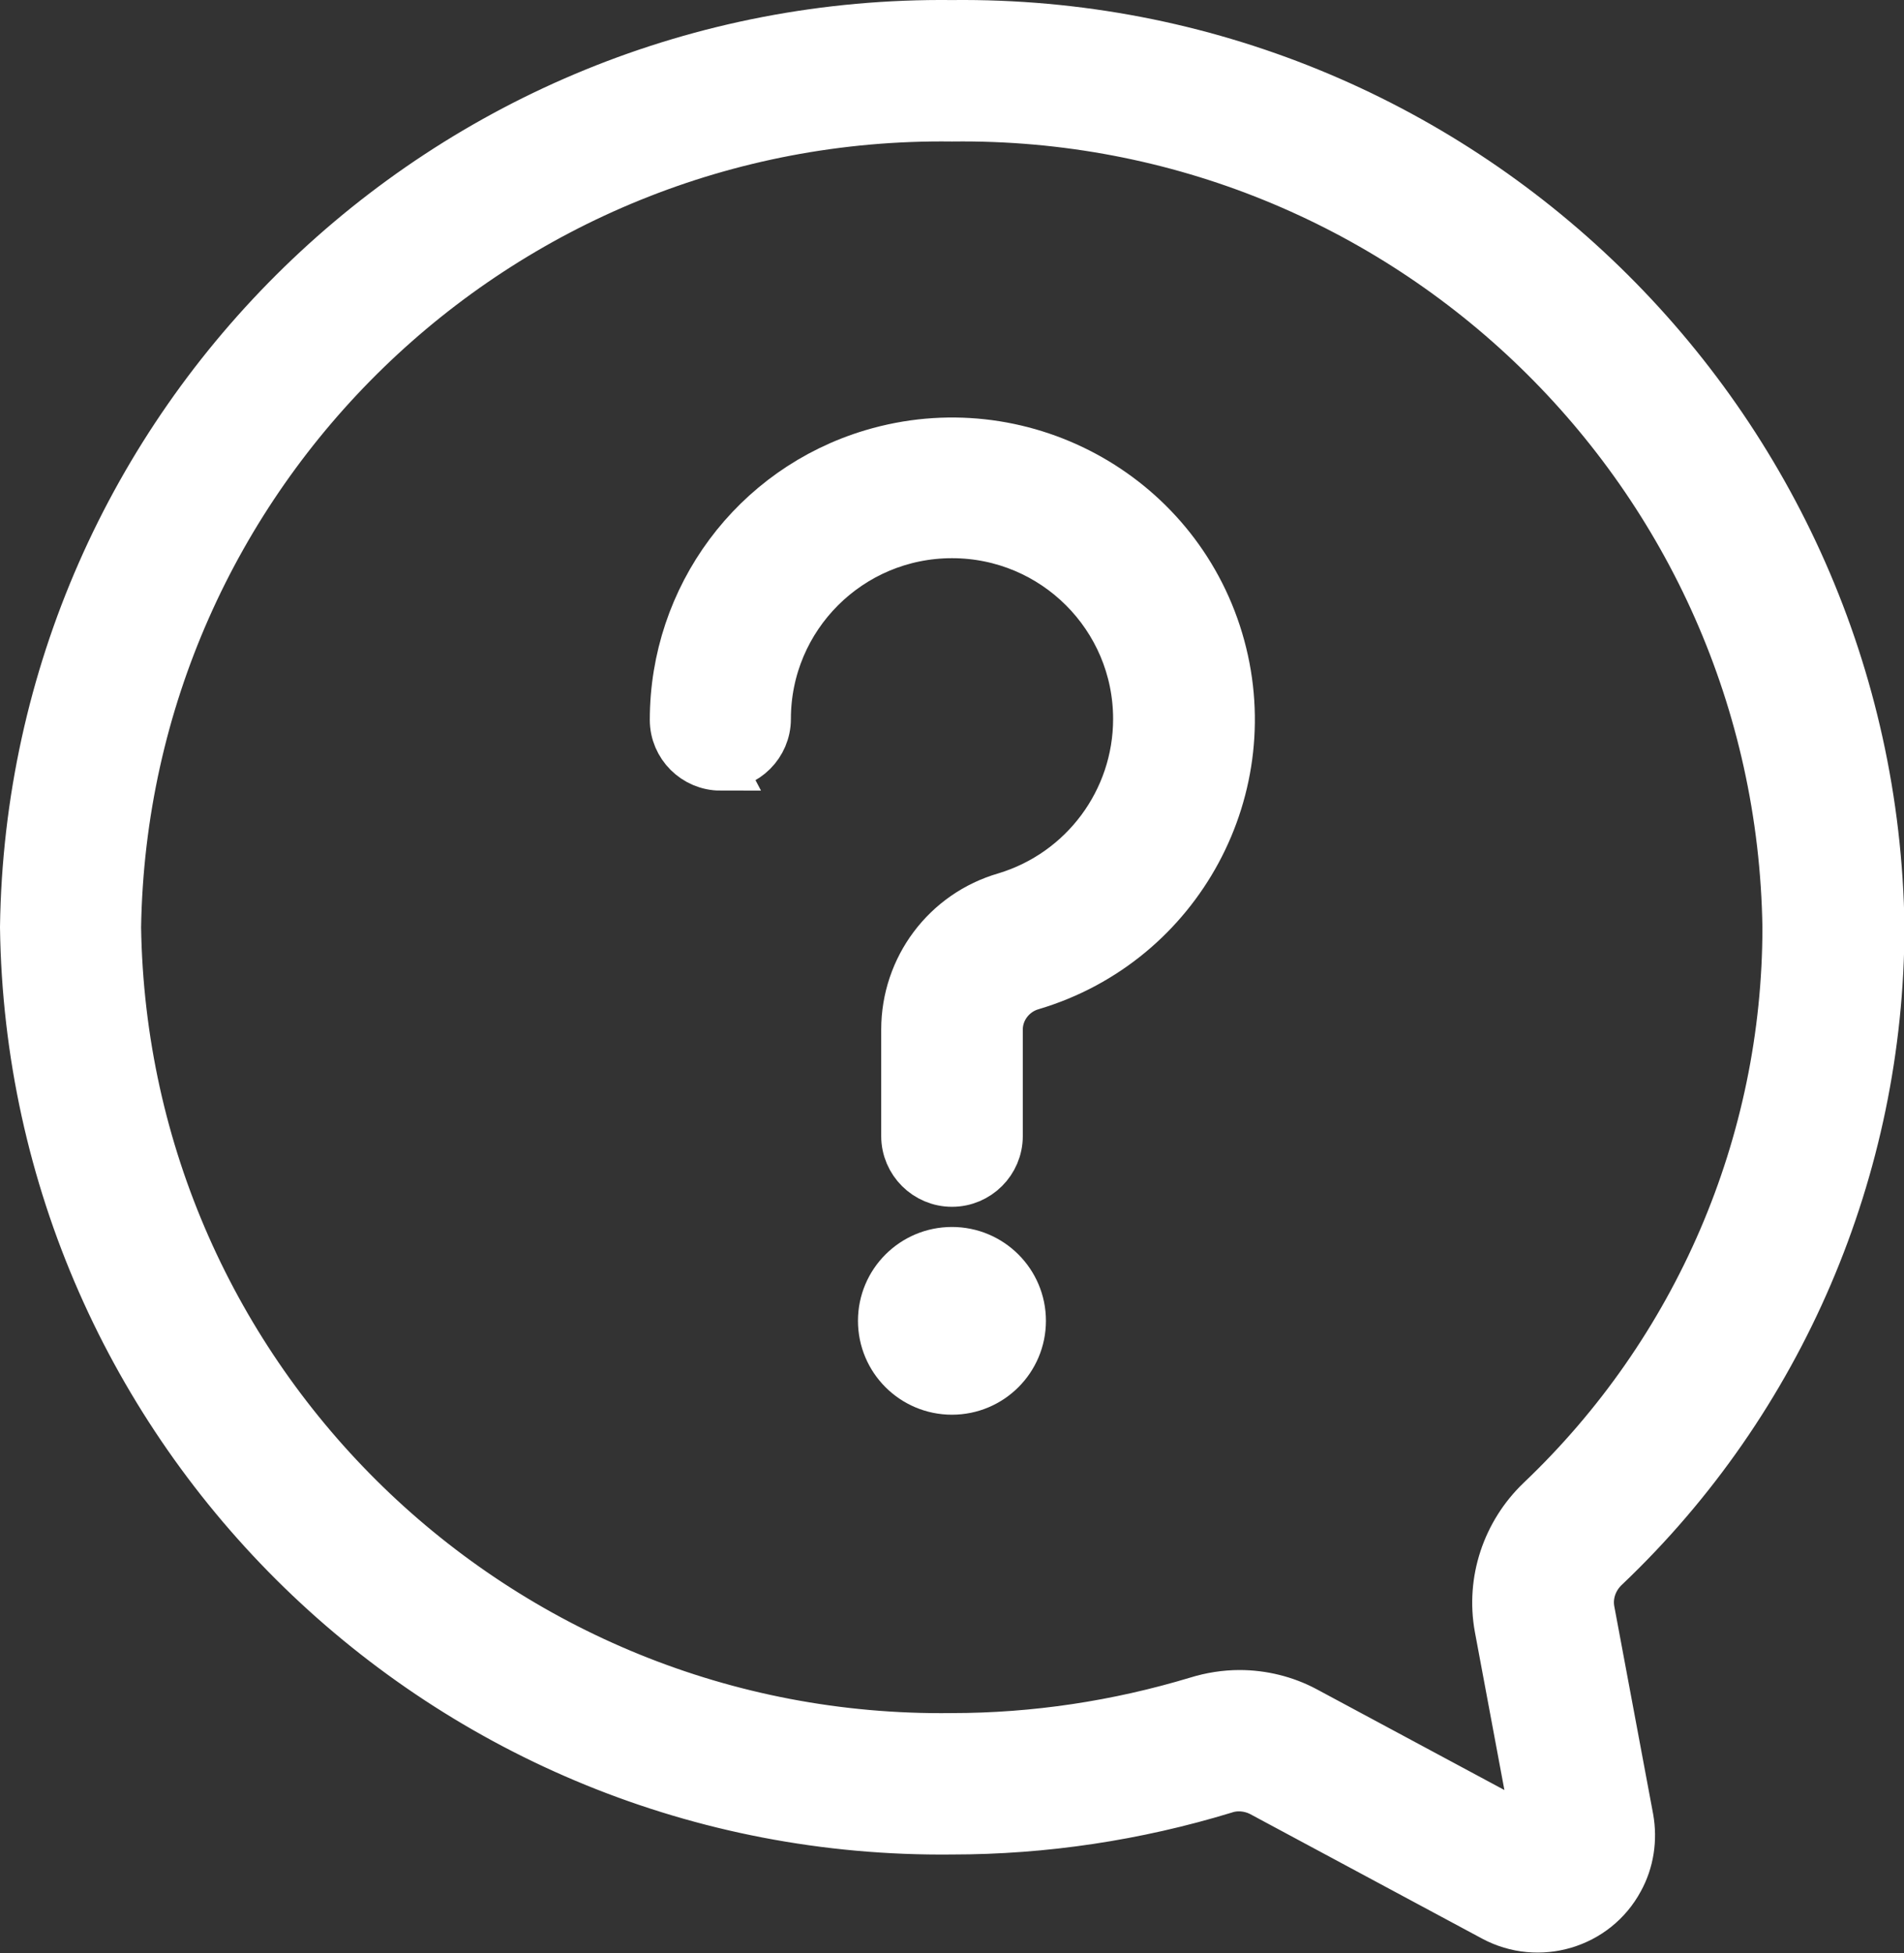
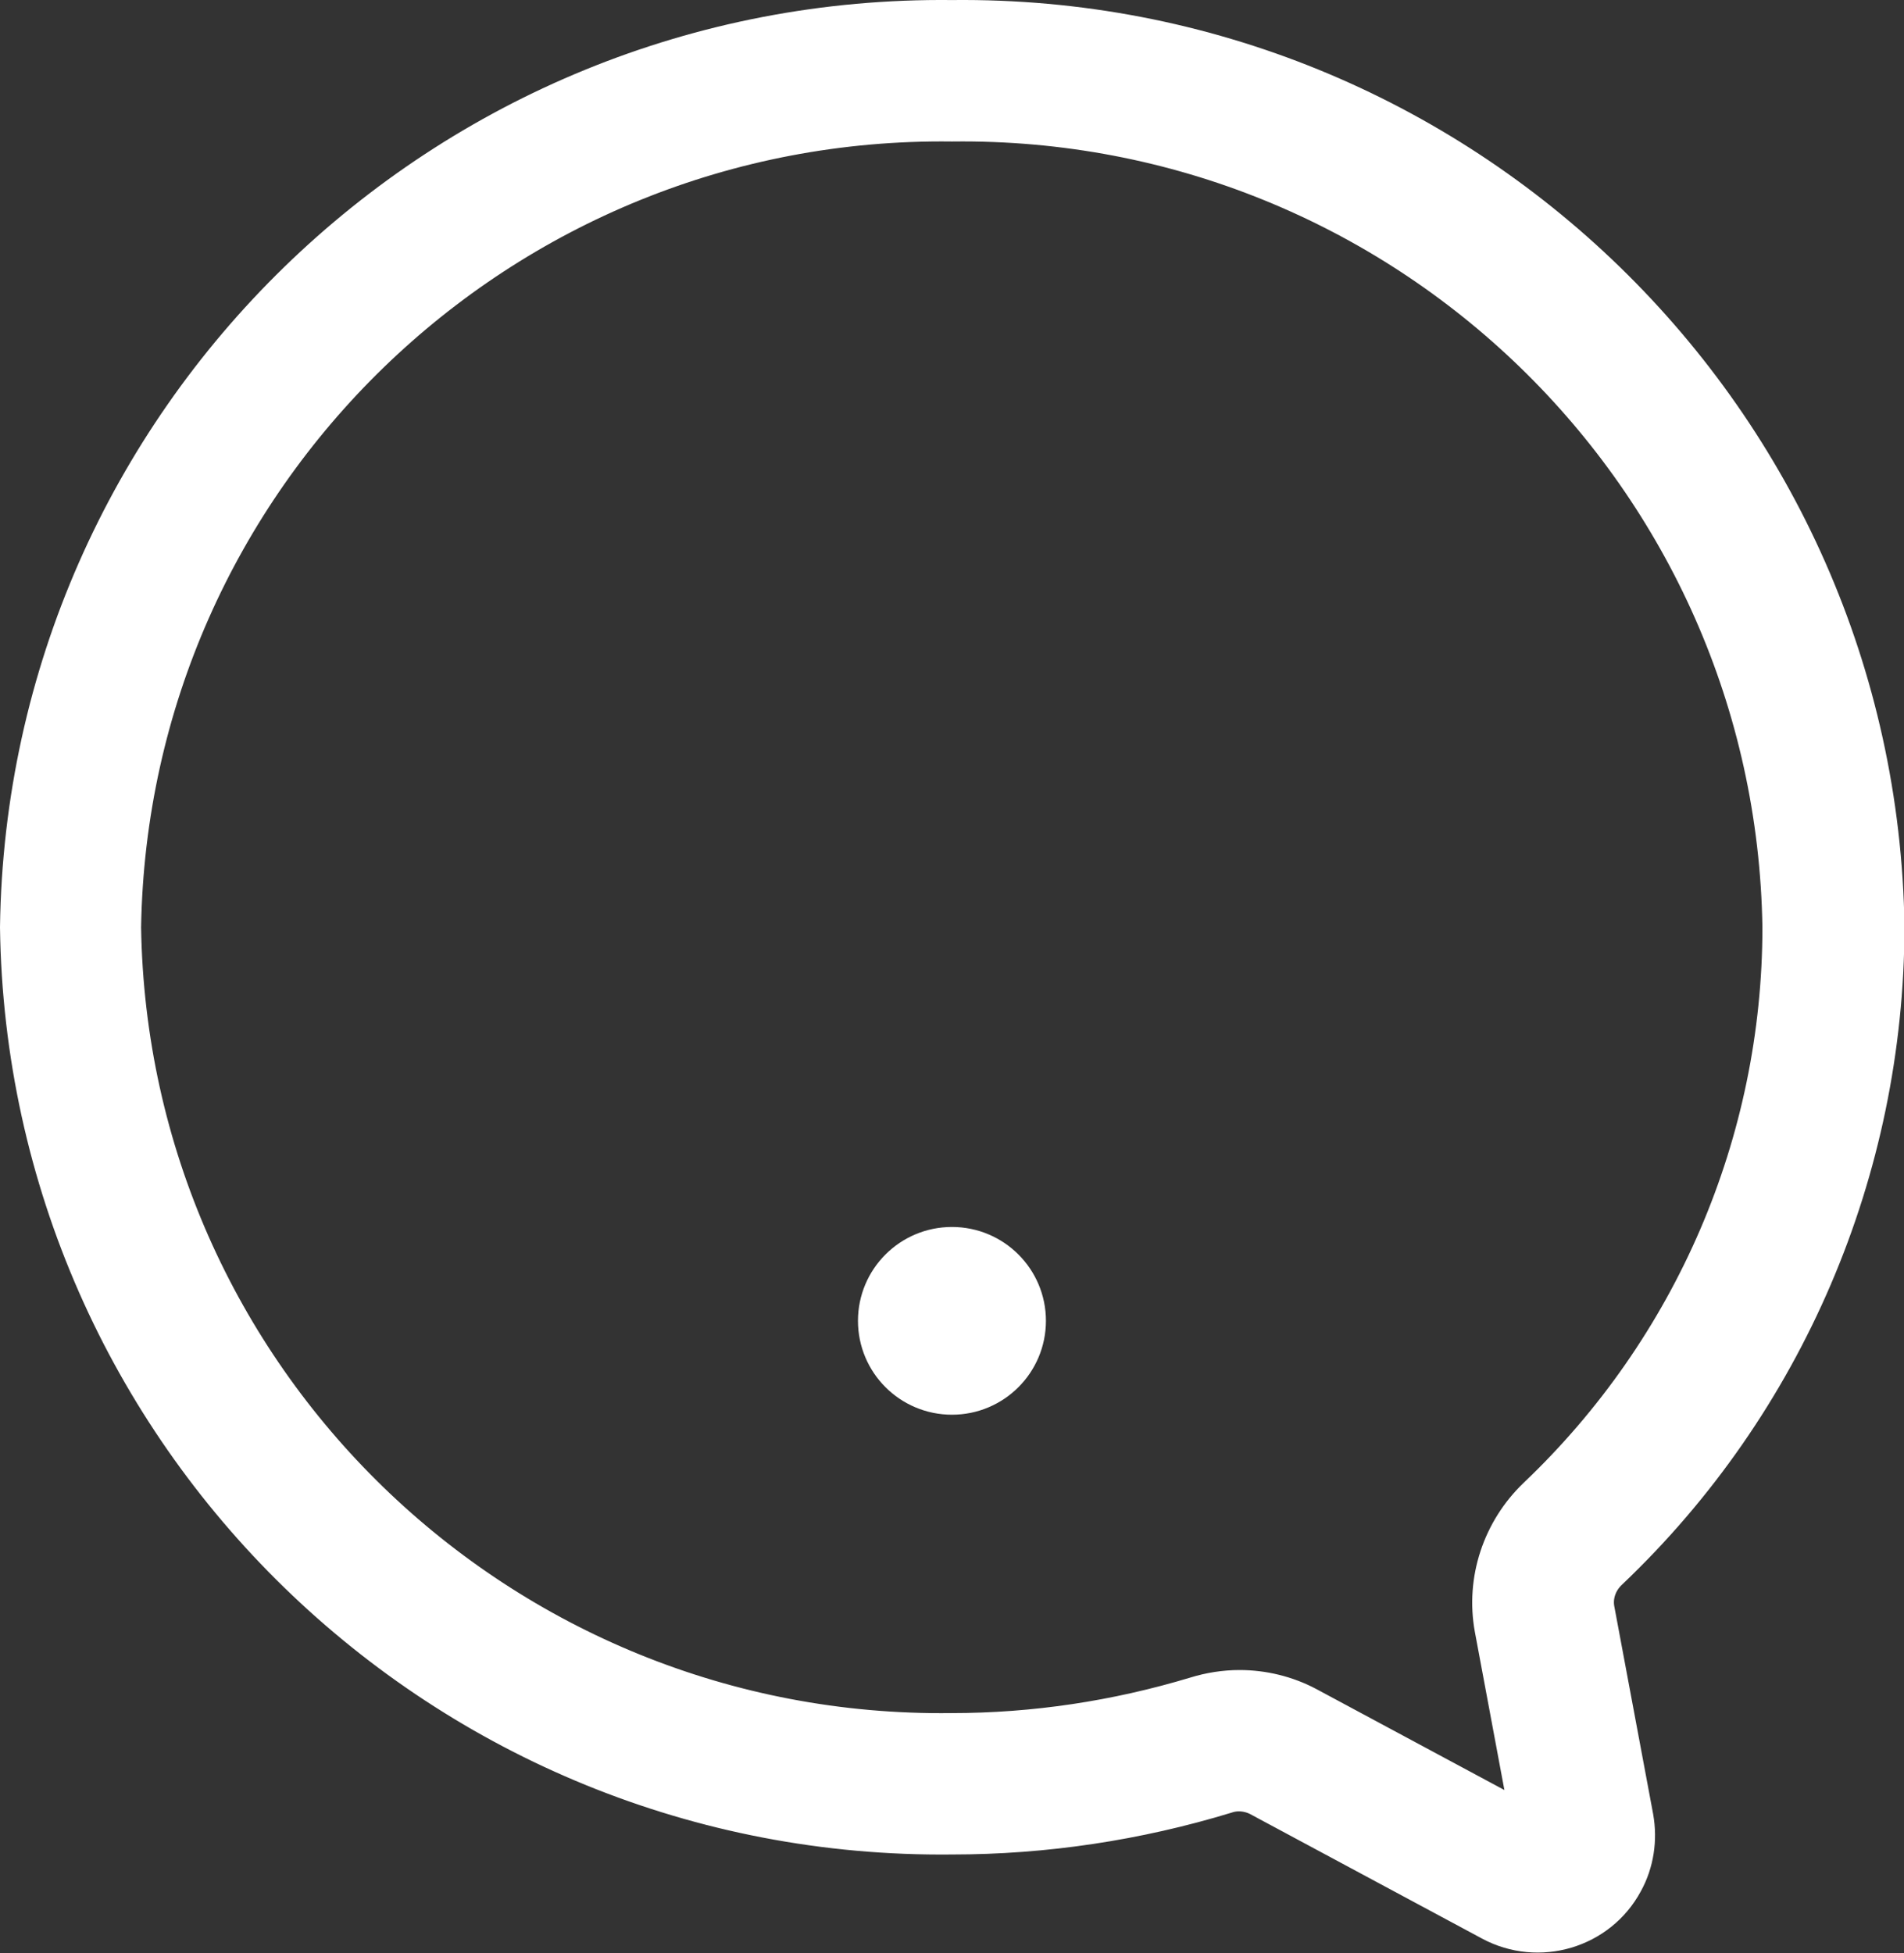
<svg xmlns="http://www.w3.org/2000/svg" width="39" height="40" viewBox="0 0 39 40" fill="none">
  <rect x="0" y="0" width="39" height="40" fill="#333333" stroke="none" />
  <path d="M19.5 37.481C21.39 37.481 23.271 37.197 25.076 36.647C25.323 36.562 25.599 36.59 25.827 36.704L30.596 39.264C31.517 39.757 32.676 39.416 33.17 38.496C33.38 38.117 33.446 37.671 33.37 37.244L32.572 32.977C32.515 32.646 32.639 32.314 32.886 32.086C36.477 28.673 38.5 23.931 38.51 18.982C38.358 8.656 29.855 0.387 19.5 0.501C9.145 0.387 0.642 8.656 0.5 18.991C0.642 29.327 9.145 37.595 19.5 37.481ZM19.5 2.398C28.81 2.284 36.458 9.699 36.6 18.991C36.6 23.429 34.776 27.668 31.555 30.73C30.852 31.403 30.529 32.38 30.701 33.328L31.498 37.595L26.73 35.035C26.321 34.817 25.855 34.703 25.39 34.703C25.096 34.703 24.801 34.751 24.526 34.836C22.892 35.329 21.201 35.585 19.491 35.585C10.181 35.699 2.533 28.284 2.39 18.991C2.542 9.699 10.19 2.284 19.5 2.398Z" fill="white" stroke="white" />
-   <path d="M14.75 15.673C15.273 15.673 15.7 15.246 15.7 14.725C15.7 12.629 17.401 10.932 19.5 10.932C21.6 10.932 23.3 12.629 23.3 14.725C23.3 16.403 22.198 17.882 20.593 18.366C19.377 18.717 18.55 19.826 18.55 21.087V23.268C18.55 23.79 18.978 24.216 19.5 24.216C20.023 24.216 20.45 23.79 20.45 23.268V21.087C20.45 20.67 20.735 20.3 21.144 20.186C24.155 19.286 25.865 16.109 24.963 13.103C24.06 10.097 20.878 8.391 17.866 9.291C15.453 10.012 13.81 12.231 13.81 14.744C13.81 15.265 14.237 15.692 14.76 15.692L14.75 15.673Z" fill="white" stroke="white" />
  <path d="M19.499 28.474C20.286 28.474 20.924 27.837 20.924 27.051C20.924 26.266 20.286 25.629 19.499 25.629C18.712 25.629 18.074 26.266 18.074 27.051C18.074 27.837 18.712 28.474 19.499 28.474Z" fill="white" stroke="white" />
</svg>